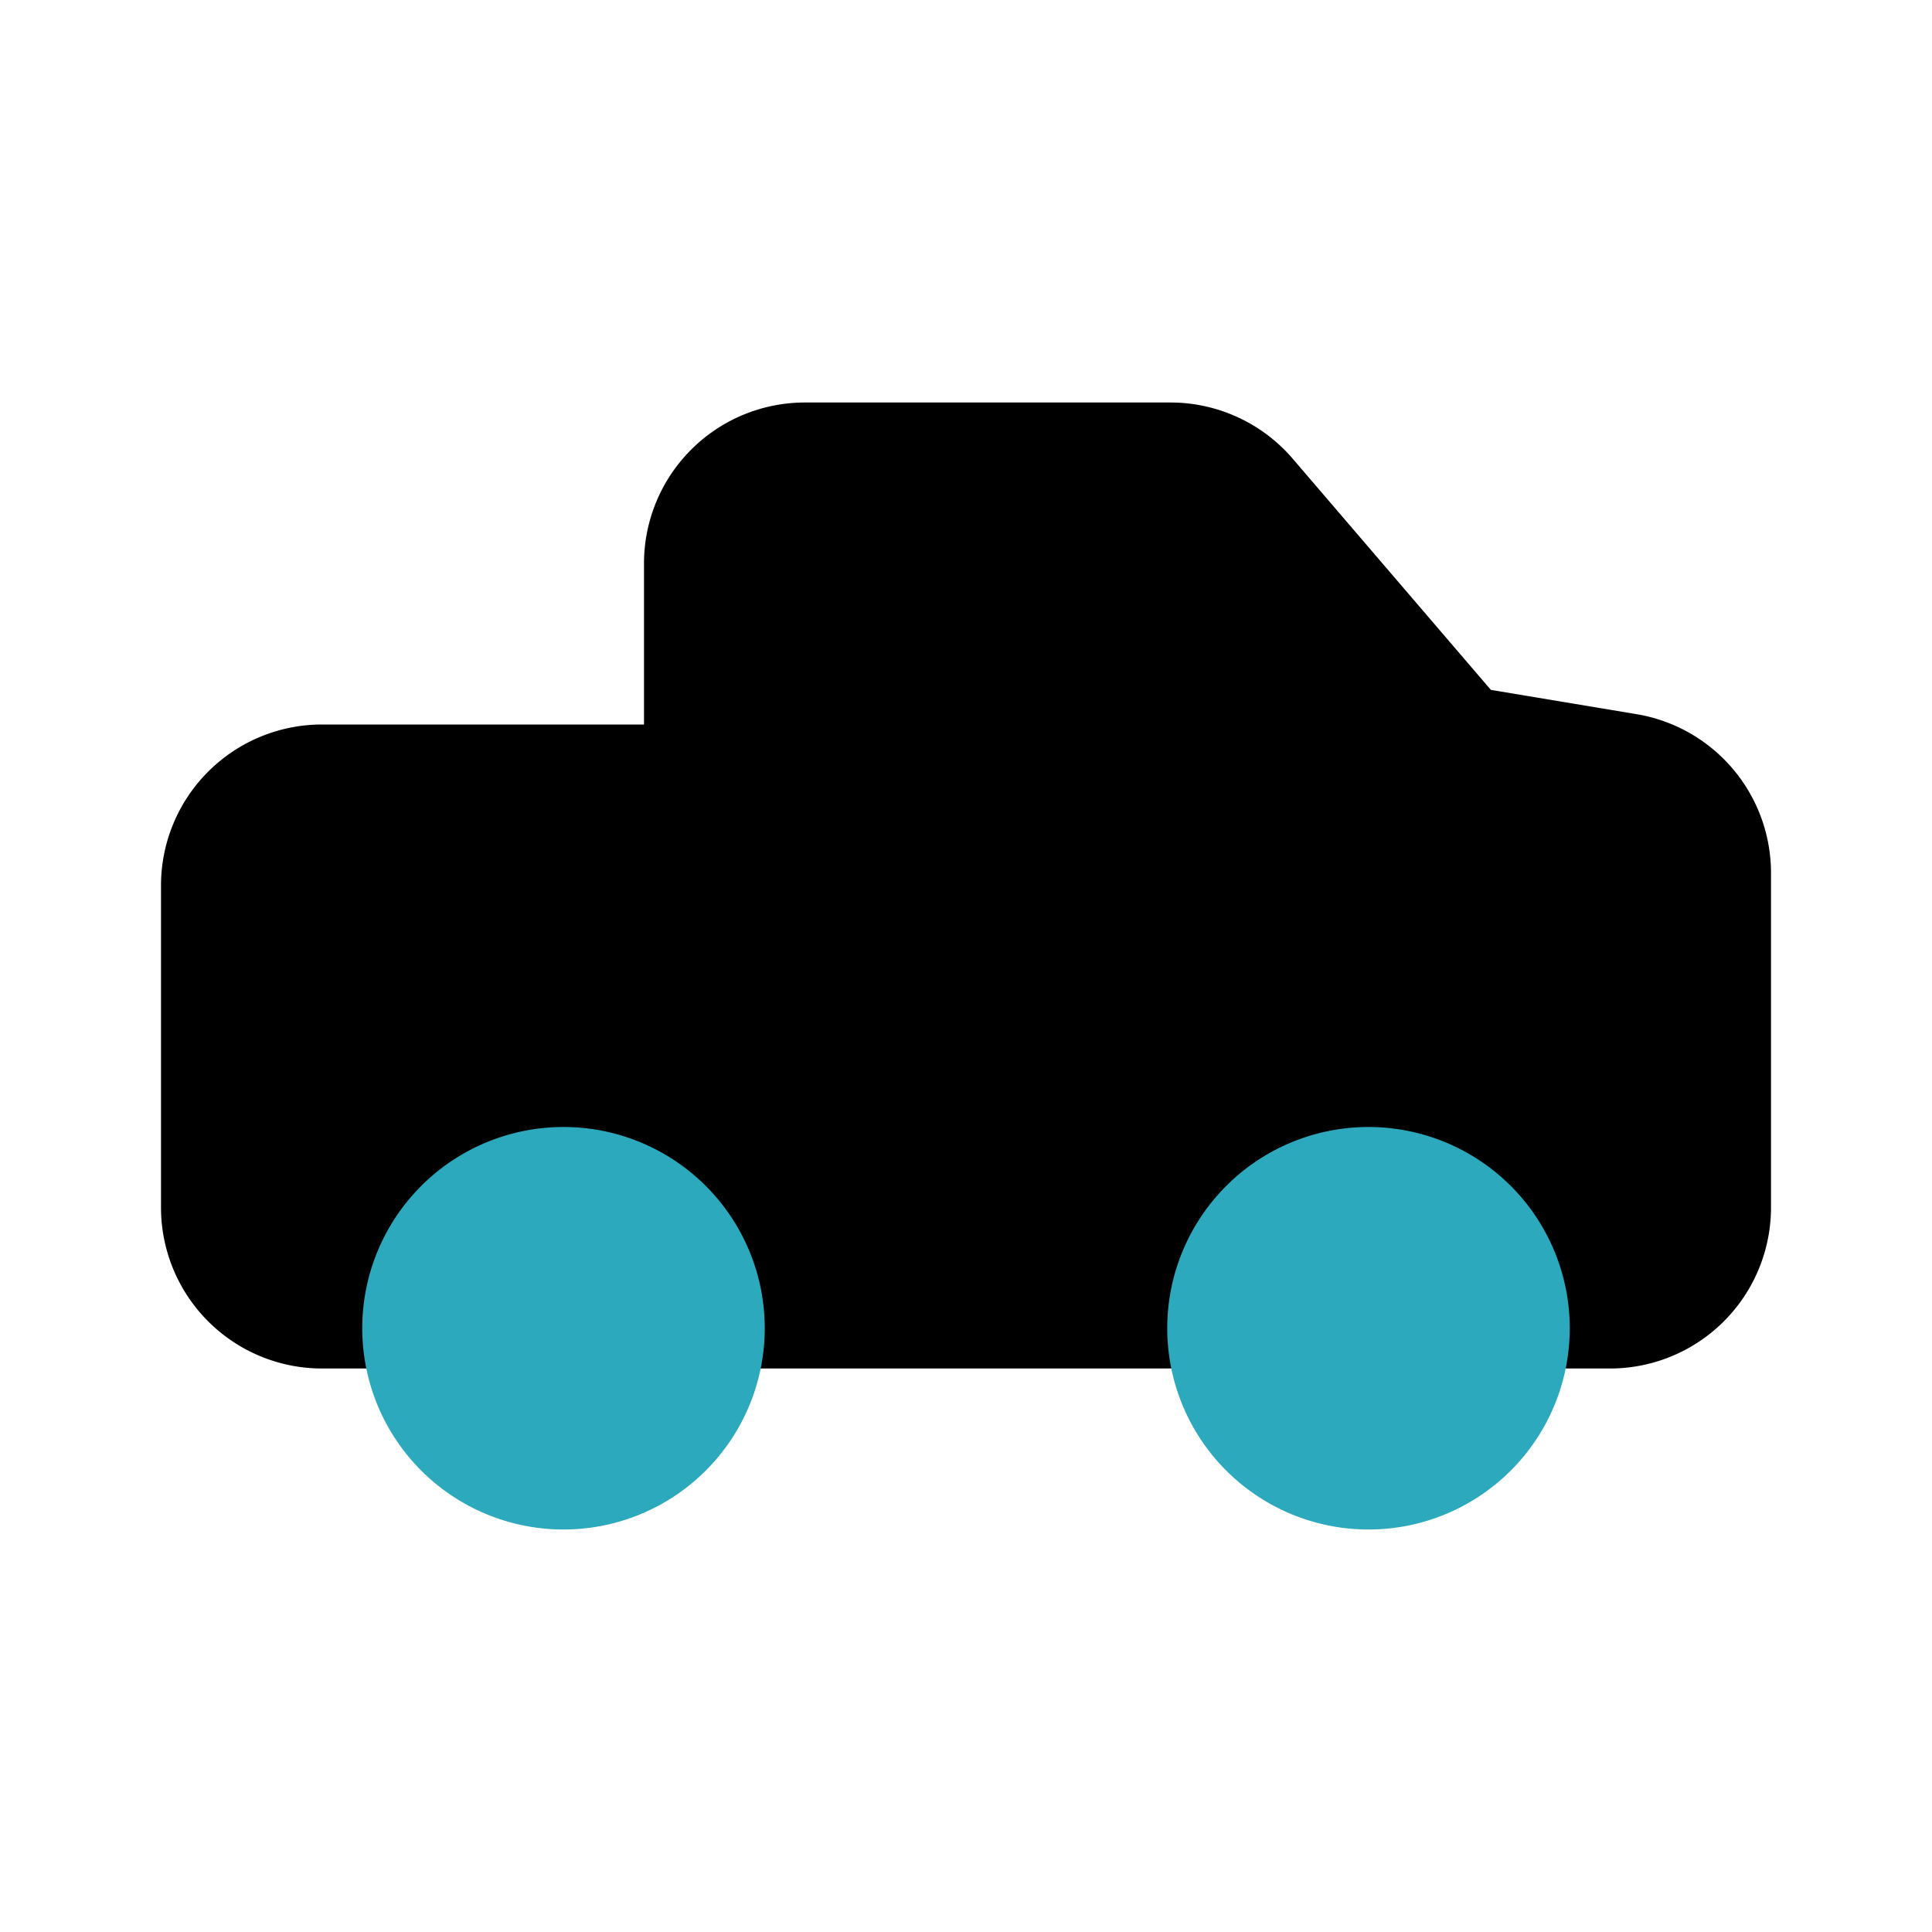
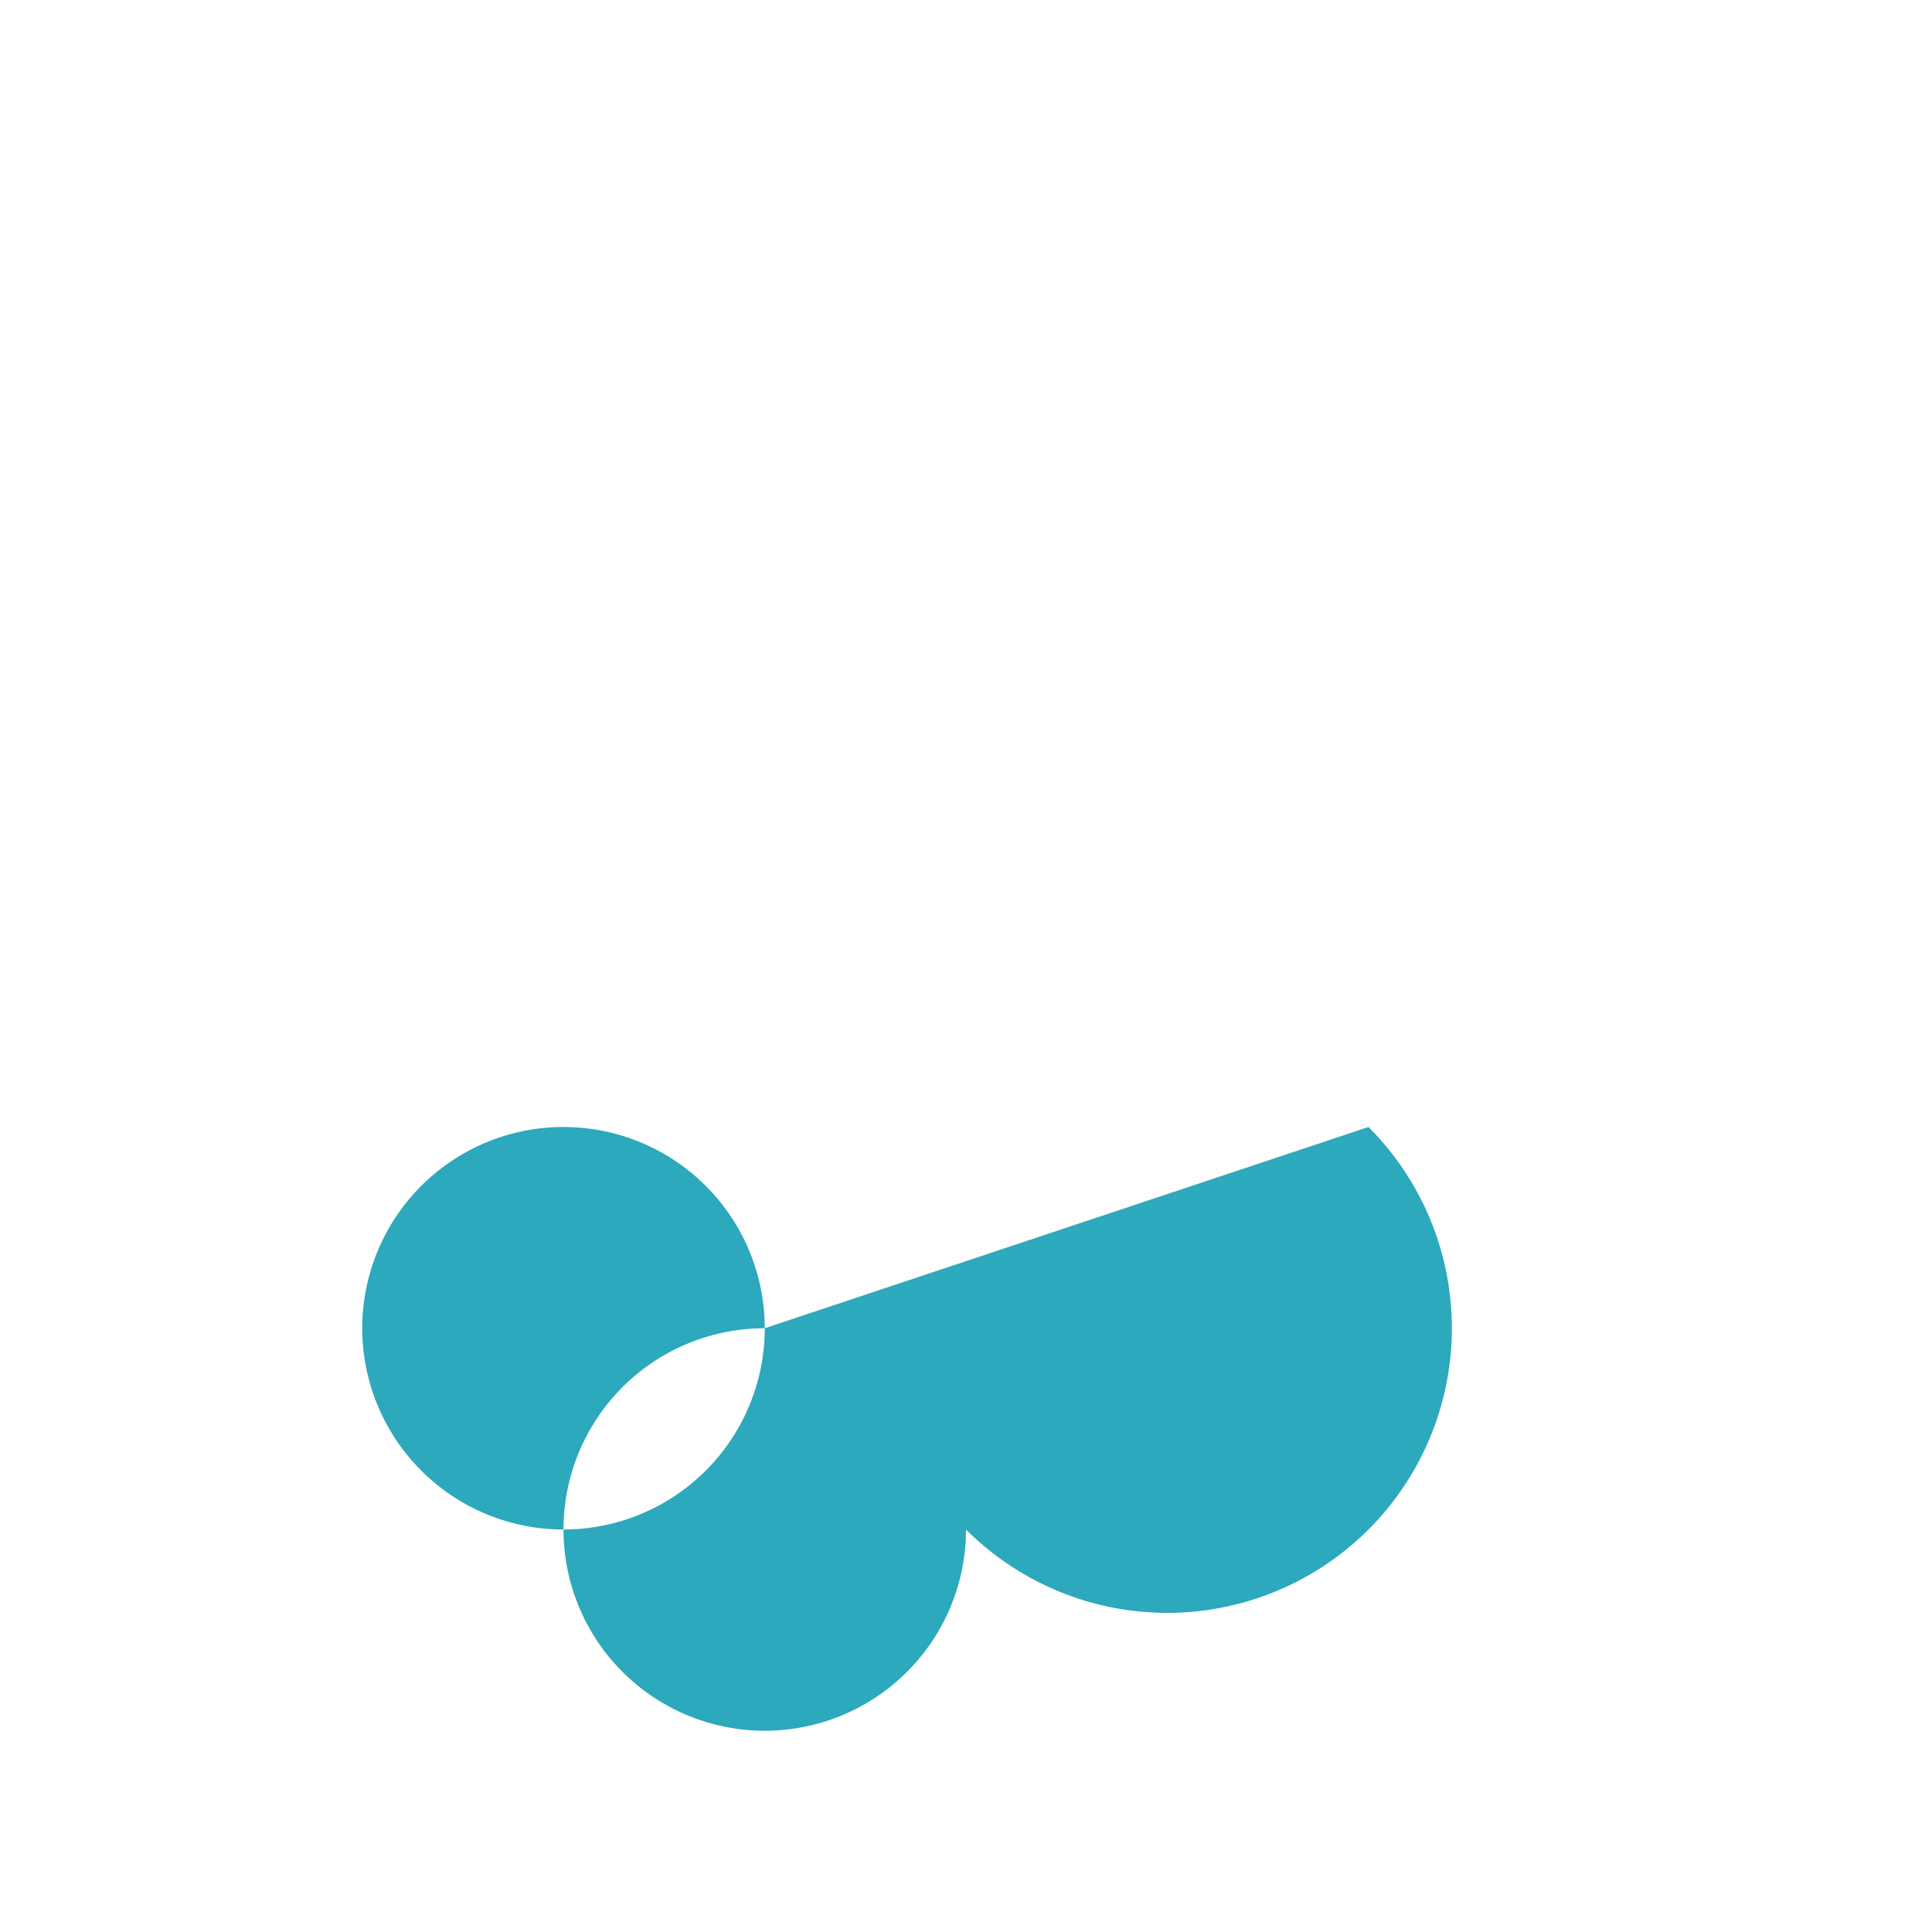
<svg xmlns="http://www.w3.org/2000/svg" fill="#000000" width="800px" height="800px" viewBox="0 0 24 24" id="truck-pick-up" data-name="Flat Color" class="icon flat-color">
-   <path id="primary" d="M20.32,8.87l-1.8-.3L16.06,5.7A2,2,0,0,0,14.54,5H10A2,2,0,0,0,8,7V9H4a2,2,0,0,0-2,2v4a2,2,0,0,0,2,2H20a2,2,0,0,0,2-2V10.85A2,2,0,0,0,20.32,8.87Z" style="fill: rgb(0, 0, 0);" />
-   <path id="secondary" d="M9.5,16.5A2.5,2.5,0,1,1,7,14,2.5,2.5,0,0,1,9.5,16.5ZM17,14a2.5,2.5,0,1,0,2.5,2.5A2.5,2.5,0,0,0,17,14Z" style="fill: rgb(44, 169, 188);" />
+   <path id="secondary" d="M9.5,16.5A2.5,2.5,0,1,1,7,14,2.5,2.5,0,0,1,9.5,16.5Za2.5,2.5,0,1,0,2.5,2.5A2.5,2.5,0,0,0,17,14Z" style="fill: rgb(44, 169, 188);" />
</svg>